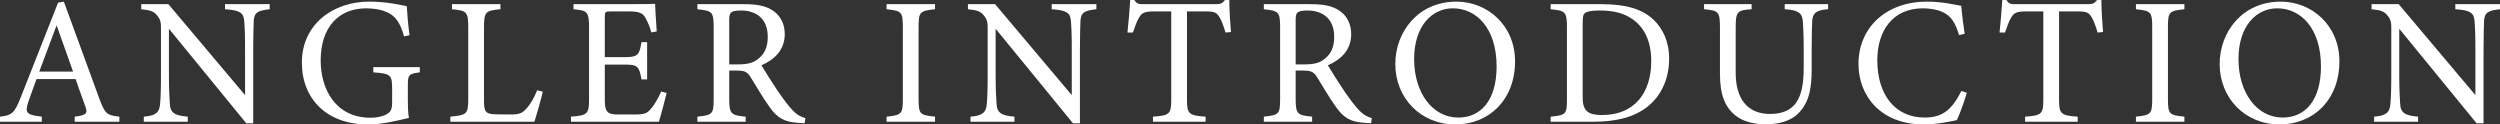
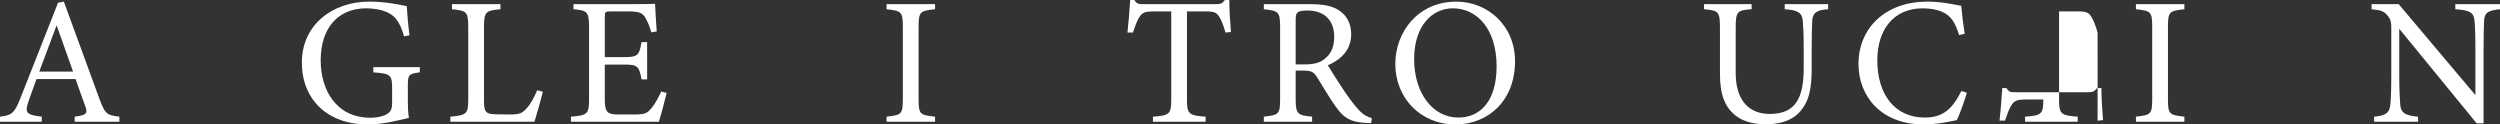
<svg xmlns="http://www.w3.org/2000/svg" id="_レイヤー_1" data-name="レイヤー_1" version="1.1" viewBox="0 0 580.418 28.89">
  <rect x="0" y="0" width="580.418" height="28.89" fill="#333333" stroke="none" />
  <path d="M17.343,28.261v-1.176c2.729-.336,3.065-.756,2.478-2.352-.546-1.639-1.386-3.738-2.268-6.383h-9.07c-.672,1.889-1.302,3.527-1.89,5.248-.924,2.73-.336,3.066,3.107,3.486v1.176H0v-1.176c2.646-.336,3.317-.631,4.787-4.41L13.479.63l1.344-.252c2.646,7.18,5.543,15.118,8.188,22.381,1.344,3.654,1.722,3.99,4.703,4.326v1.176h-10.372ZM13.144,5.879c-1.344,3.611-2.771,7.433-4.031,10.75h7.853l-3.821-10.75Z" fill="#fff" />
-   <path d="M62.608,2.142c-2.688.294-3.569.714-3.695,2.646-.042,1.344-.126,3.107-.126,7.013v16.838h-1.596L39.219,6.677v10.498c0,3.779.126,5.668.21,6.887.084,2.141,1.134,2.771,4.157,3.023v1.176h-10.204v-1.176c2.604-.211,3.611-.84,3.779-2.898.126-1.344.21-3.232.21-7.055V6.425c0-1.176-.084-1.848-.84-2.772-.798-1.05-1.68-1.302-3.737-1.512V.966h6.299l17.805,21.122v-10.287c0-3.906-.084-5.711-.21-6.971-.126-1.89-1.092-2.478-4.451-2.688V.966h10.372v1.176Z" fill="#fff" />
  <path d="M97.459,16.796c-2.604.336-2.771.588-2.771,3.066v3.527c0,1.469.042,2.855.252,3.988-2.604.588-6.005,1.512-9.532,1.512-9.532,0-15.327-5.92-15.327-14.361,0-8.86,7.223-14.151,15.621-14.151,4.283,0,7.433.84,8.734,1.05.084,1.554.294,4.115.63,6.761l-1.26.252c-1.008-3.57-2.226-5.082-4.871-5.963-.966-.336-2.688-.546-3.905-.546-6.425,0-10.582,4.409-10.582,12.093,0,6.678,3.443,13.312,11.59,13.312,1.428,0,2.729-.295,3.569-.715.882-.504,1.428-.965,1.428-2.688v-3.443c0-3.064-.336-3.4-4.367-3.695v-1.217h10.792v1.217Z" fill="#fff" />
  <path d="M126.012,21.291c-.252,1.301-1.512,5.668-1.932,6.971h-19.526v-1.176c3.821-.379,4.157-.588,4.157-4.158V6.257c0-3.569-.42-3.779-3.779-4.115V.966h11.254v1.176c-3.359.336-3.821.504-3.821,4.115v17.09c0,2.562.336,3.15,2.729,3.191.042,0,3.065.043,3.317.043,2.142,0,2.771-.252,3.737-1.303,1.05-1.092,1.932-2.771,2.562-4.324l1.302.336Z" fill="#fff" />
  <path d="M154.775,21.583c-.252,1.092-1.386,5.418-1.806,6.678h-20.408v-1.176c3.905-.295,4.199-.672,4.199-4.115V6.383c0-3.737-.462-3.947-3.611-4.241V.966h12.85c3.947,0,5.585-.042,6.089-.084.042,1.05.21,4.199.378,6.424l-1.26.211c-.378-1.428-.798-2.31-1.26-3.192-.672-1.386-1.638-1.68-4.157-1.68h-3.989c-1.302,0-1.386.126-1.386,1.344v9.28h4.661c3.149,0,3.359-.629,3.863-3.484h1.302v8.65h-1.302c-.546-3.023-.882-3.443-3.905-3.443h-4.619v8.355c0,2.939.924,3.191,3.023,3.234h3.905c2.562,0,2.981-.379,3.905-1.471.798-.881,1.68-2.604,2.268-3.863l1.26.336Z" fill="#fff" />
-   <path d="M186.813,28.597c-.546,0-1.008-.043-1.554-.084-3.065-.211-4.703-1.008-6.551-3.611-1.554-2.143-3.065-4.787-4.409-6.93-.84-1.344-1.386-1.596-3.527-1.596h-1.47v6.594c0,3.568.462,3.779,3.821,4.115v1.176h-11.212v-1.176c3.485-.379,3.779-.547,3.779-4.115V6.215c0-3.569-.462-3.695-3.779-4.073V.966h10.708c3.065,0,5.123.378,6.719,1.428,1.722,1.092,2.855,2.981,2.855,5.543,0,3.611-2.31,5.879-5.417,7.223.756,1.301,2.562,4.115,3.821,6.004,1.554,2.227,2.352,3.275,3.317,4.326,1.134,1.217,2.1,1.68,3.065,1.932l-.168,1.176ZM171.318,14.949c2.184,0,3.569-.336,4.619-1.217,1.638-1.219,2.31-2.898,2.31-5.166,0-4.493-2.981-6.13-6.215-6.13-1.218,0-1.932.168-2.226.42-.378.294-.504.714-.504,1.806v10.288h2.016Z" fill="#fff" />
  <path d="M205.832,28.261v-1.176c3.443-.379,3.779-.547,3.779-4.115V6.299c0-3.611-.336-3.779-3.779-4.157V.966h11.254v1.176c-3.485.378-3.821.546-3.821,4.157v16.671c0,3.611.336,3.736,3.821,4.115v1.176h-11.254Z" fill="#fff" />
-   <path d="M254.542,2.142c-2.688.294-3.569.714-3.695,2.646-.042,1.344-.126,3.107-.126,7.013v16.838h-1.596l-17.973-21.961v10.498c0,3.779.126,5.668.21,6.887.084,2.141,1.134,2.771,4.157,3.023v1.176h-10.204v-1.176c2.604-.211,3.611-.84,3.779-2.898.126-1.344.21-3.232.21-7.055V6.425c0-1.176-.084-1.848-.84-2.772-.798-1.05-1.68-1.302-3.737-1.512V.966h6.299l17.805,21.122v-10.287c0-3.906-.084-5.711-.21-6.971-.126-1.89-1.092-2.478-4.451-2.688V.966h10.372v1.176Z" fill="#fff" />
  <path d="M284.521,7.558c-.378-1.343-.882-2.729-1.344-3.485-.672-1.134-1.092-1.428-3.401-1.428h-4.199v20.45c0,3.275.336,3.738,4.325,3.99v1.176h-12.22v-1.176c3.905-.252,4.241-.672,4.241-3.99V2.646h-3.821c-2.31,0-2.981.252-3.695,1.512-.504.84-.84,1.848-1.386,3.401h-1.26c.252-2.561.504-5.207.63-7.558h.966c.63,1.008,1.092.966,2.268.966h16.629c1.176,0,1.512-.168,2.142-.966h1.008c0,1.974.168,4.997.378,7.433l-1.26.125Z" fill="#fff" />
  <path d="M318.323,28.597c-.546,0-1.008-.043-1.554-.084-3.065-.211-4.703-1.008-6.551-3.611-1.554-2.143-3.065-4.787-4.409-6.93-.84-1.344-1.386-1.596-3.527-1.596h-1.47v6.594c0,3.568.462,3.779,3.821,4.115v1.176h-11.212v-1.176c3.485-.379,3.779-.547,3.779-4.115V6.215c0-3.569-.462-3.695-3.779-4.073V.966h10.708c3.065,0,5.123.378,6.719,1.428,1.722,1.092,2.855,2.981,2.855,5.543,0,3.611-2.31,5.879-5.417,7.223.756,1.301,2.562,4.115,3.821,6.004,1.554,2.227,2.352,3.275,3.317,4.326,1.134,1.217,2.1,1.68,3.065,1.932l-.168,1.176ZM302.828,14.949c2.184,0,3.569-.336,4.619-1.217,1.638-1.219,2.31-2.898,2.31-5.166,0-4.493-2.981-6.13-6.215-6.13-1.218,0-1.932.168-2.226.42-.378.294-.504.714-.504,1.806v10.288h2.016Z" fill="#fff" />
  <path d="M338.14.378c7.18,0,13.605,5.501,13.605,13.858,0,9.027-6.131,14.654-13.857,14.654-8.062,0-13.941-6.131-13.941-14.025,0-7.516,5.333-14.487,14.193-14.487ZM337.3,1.932c-4.703,0-8.986,3.947-8.986,11.8,0,7.811,4.283,13.562,10.246,13.562,5.081,0,8.902-3.779,8.902-11.883,0-8.818-4.661-13.48-10.162-13.48Z" fill="#fff" />
-   <path d="M371.688.966c5.921,0,9.658,1.176,12.262,3.653,2.058,2.015,3.569,4.955,3.569,8.986,0,4.914-2.016,8.902-5.249,11.338-3.191,2.395-7.265,3.318-12.43,3.318h-9.826v-1.176c3.611-.336,3.779-.631,3.779-4.074V6.257c0-3.611-.504-3.779-3.779-4.115V.966h11.674ZM367.447,22.675c0,3.15,1.344,4.031,4.493,4.031,7.559,0,11.422-5.164,11.422-12.514,0-4.576-1.554-8.062-4.871-10.078-1.932-1.218-4.367-1.68-7.181-1.68-1.89,0-2.897.252-3.317.588-.378.252-.546.714-.546,2.352v17.3Z" fill="#fff" />
  <path d="M424.429,2.142c-2.646.168-3.611.84-3.695,2.771-.042.966-.126,2.729-.126,6.592v4.535c0,4.283-.504,7.559-2.939,10.121-1.974,2.057-4.829,2.688-7.727,2.688-2.436,0-5.039-.504-6.887-1.932-2.52-1.932-3.737-4.83-3.737-9.742V6.466c0-3.779-.336-4.031-3.695-4.325V.966h11.044v1.176c-3.359.21-3.695.546-3.695,4.325v10.498c0,6.131,2.897,9.49,7.937,9.49,5.963,0,7.853-3.695,7.853-10.666v-4.283c0-3.863-.126-5.458-.21-6.592-.126-1.89-1.092-2.604-4.199-2.771V.966h10.078v1.176Z" fill="#fff" />
  <path d="M456.634,21.542c-.588,2.016-1.68,5.039-2.31,6.34-1.218.252-4.493,1.008-7.685,1.008-10.036,0-15.159-6.676-15.159-14.025,0-8.566,6.509-14.487,15.915-14.487,3.611,0,6.551.756,7.937.966.168,1.89.462,4.409.798,6.509l-1.302.293c-.84-2.813-1.848-4.535-3.989-5.417-1.092-.504-2.813-.798-4.409-.798-6.929,0-10.582,5.123-10.582,12.052,0,8.104,4.199,13.311,11.002,13.311,4.283,0,6.383-1.973,8.524-6.172l1.26.42Z" fill="#fff" />
-   <path d="M486.992,7.558c-.378-1.343-.882-2.729-1.344-3.485-.672-1.134-1.092-1.428-3.401-1.428h-4.199v20.45c0,3.275.336,3.738,4.325,3.99v1.176h-12.22v-1.176c3.905-.252,4.241-.672,4.241-3.99V2.646h-3.821c-2.31,0-2.981.252-3.695,1.512-.504.84-.84,1.848-1.386,3.401h-1.26c.252-2.561.504-5.207.63-7.558h.966c.63,1.008,1.092.966,2.268.966h16.629c1.176,0,1.512-.168,2.142-.966h1.008c0,1.974.168,4.997.378,7.433l-1.26.125Z" fill="#fff" />
+   <path d="M486.992,7.558c-.378-1.343-.882-2.729-1.344-3.485-.672-1.134-1.092-1.428-3.401-1.428h-4.199v20.45c0,3.275.336,3.738,4.325,3.99v1.176h-12.22v-1.176c3.905-.252,4.241-.672,4.241-3.99h-3.821c-2.31,0-2.981.252-3.695,1.512-.504.84-.84,1.848-1.386,3.401h-1.26c.252-2.561.504-5.207.63-7.558h.966c.63,1.008,1.092.966,2.268.966h16.629c1.176,0,1.512-.168,2.142-.966h1.008c0,1.974.168,4.997.378,7.433l-1.26.125Z" fill="#fff" />
  <path d="M495.893,28.261v-1.176c3.443-.379,3.779-.547,3.779-4.115V6.299c0-3.611-.336-3.779-3.779-4.157V.966h11.254v1.176c-3.485.378-3.821.546-3.821,4.157v16.671c0,3.611.336,3.736,3.821,4.115v1.176h-11.254Z" fill="#fff" />
-   <path d="M529.526.378c7.181,0,13.605,5.501,13.605,13.858,0,9.027-6.131,14.654-13.857,14.654-8.062,0-13.941-6.131-13.941-14.025,0-7.516,5.333-14.487,14.193-14.487ZM528.687,1.932c-4.703,0-8.986,3.947-8.986,11.8,0,7.811,4.283,13.562,10.246,13.562,5.081,0,8.902-3.779,8.902-11.883,0-8.818-4.661-13.48-10.162-13.48Z" fill="#fff" />
  <path d="M580.418,2.142c-2.688.294-3.569.714-3.695,2.646-.042,1.344-.126,3.107-.126,7.013v16.838h-1.596l-17.973-21.961v10.498c0,3.779.126,5.668.21,6.887.084,2.141,1.134,2.771,4.157,3.023v1.176h-10.204v-1.176c2.604-.211,3.611-.84,3.779-2.898.126-1.344.21-3.232.21-7.055V6.425c0-1.176-.084-1.848-.84-2.772-.798-1.05-1.68-1.302-3.737-1.512V.966h6.299l17.805,21.122v-10.287c0-3.906-.084-5.711-.21-6.971-.126-1.89-1.092-2.478-4.451-2.688V.966h10.372v1.176Z" fill="#fff" />
</svg>